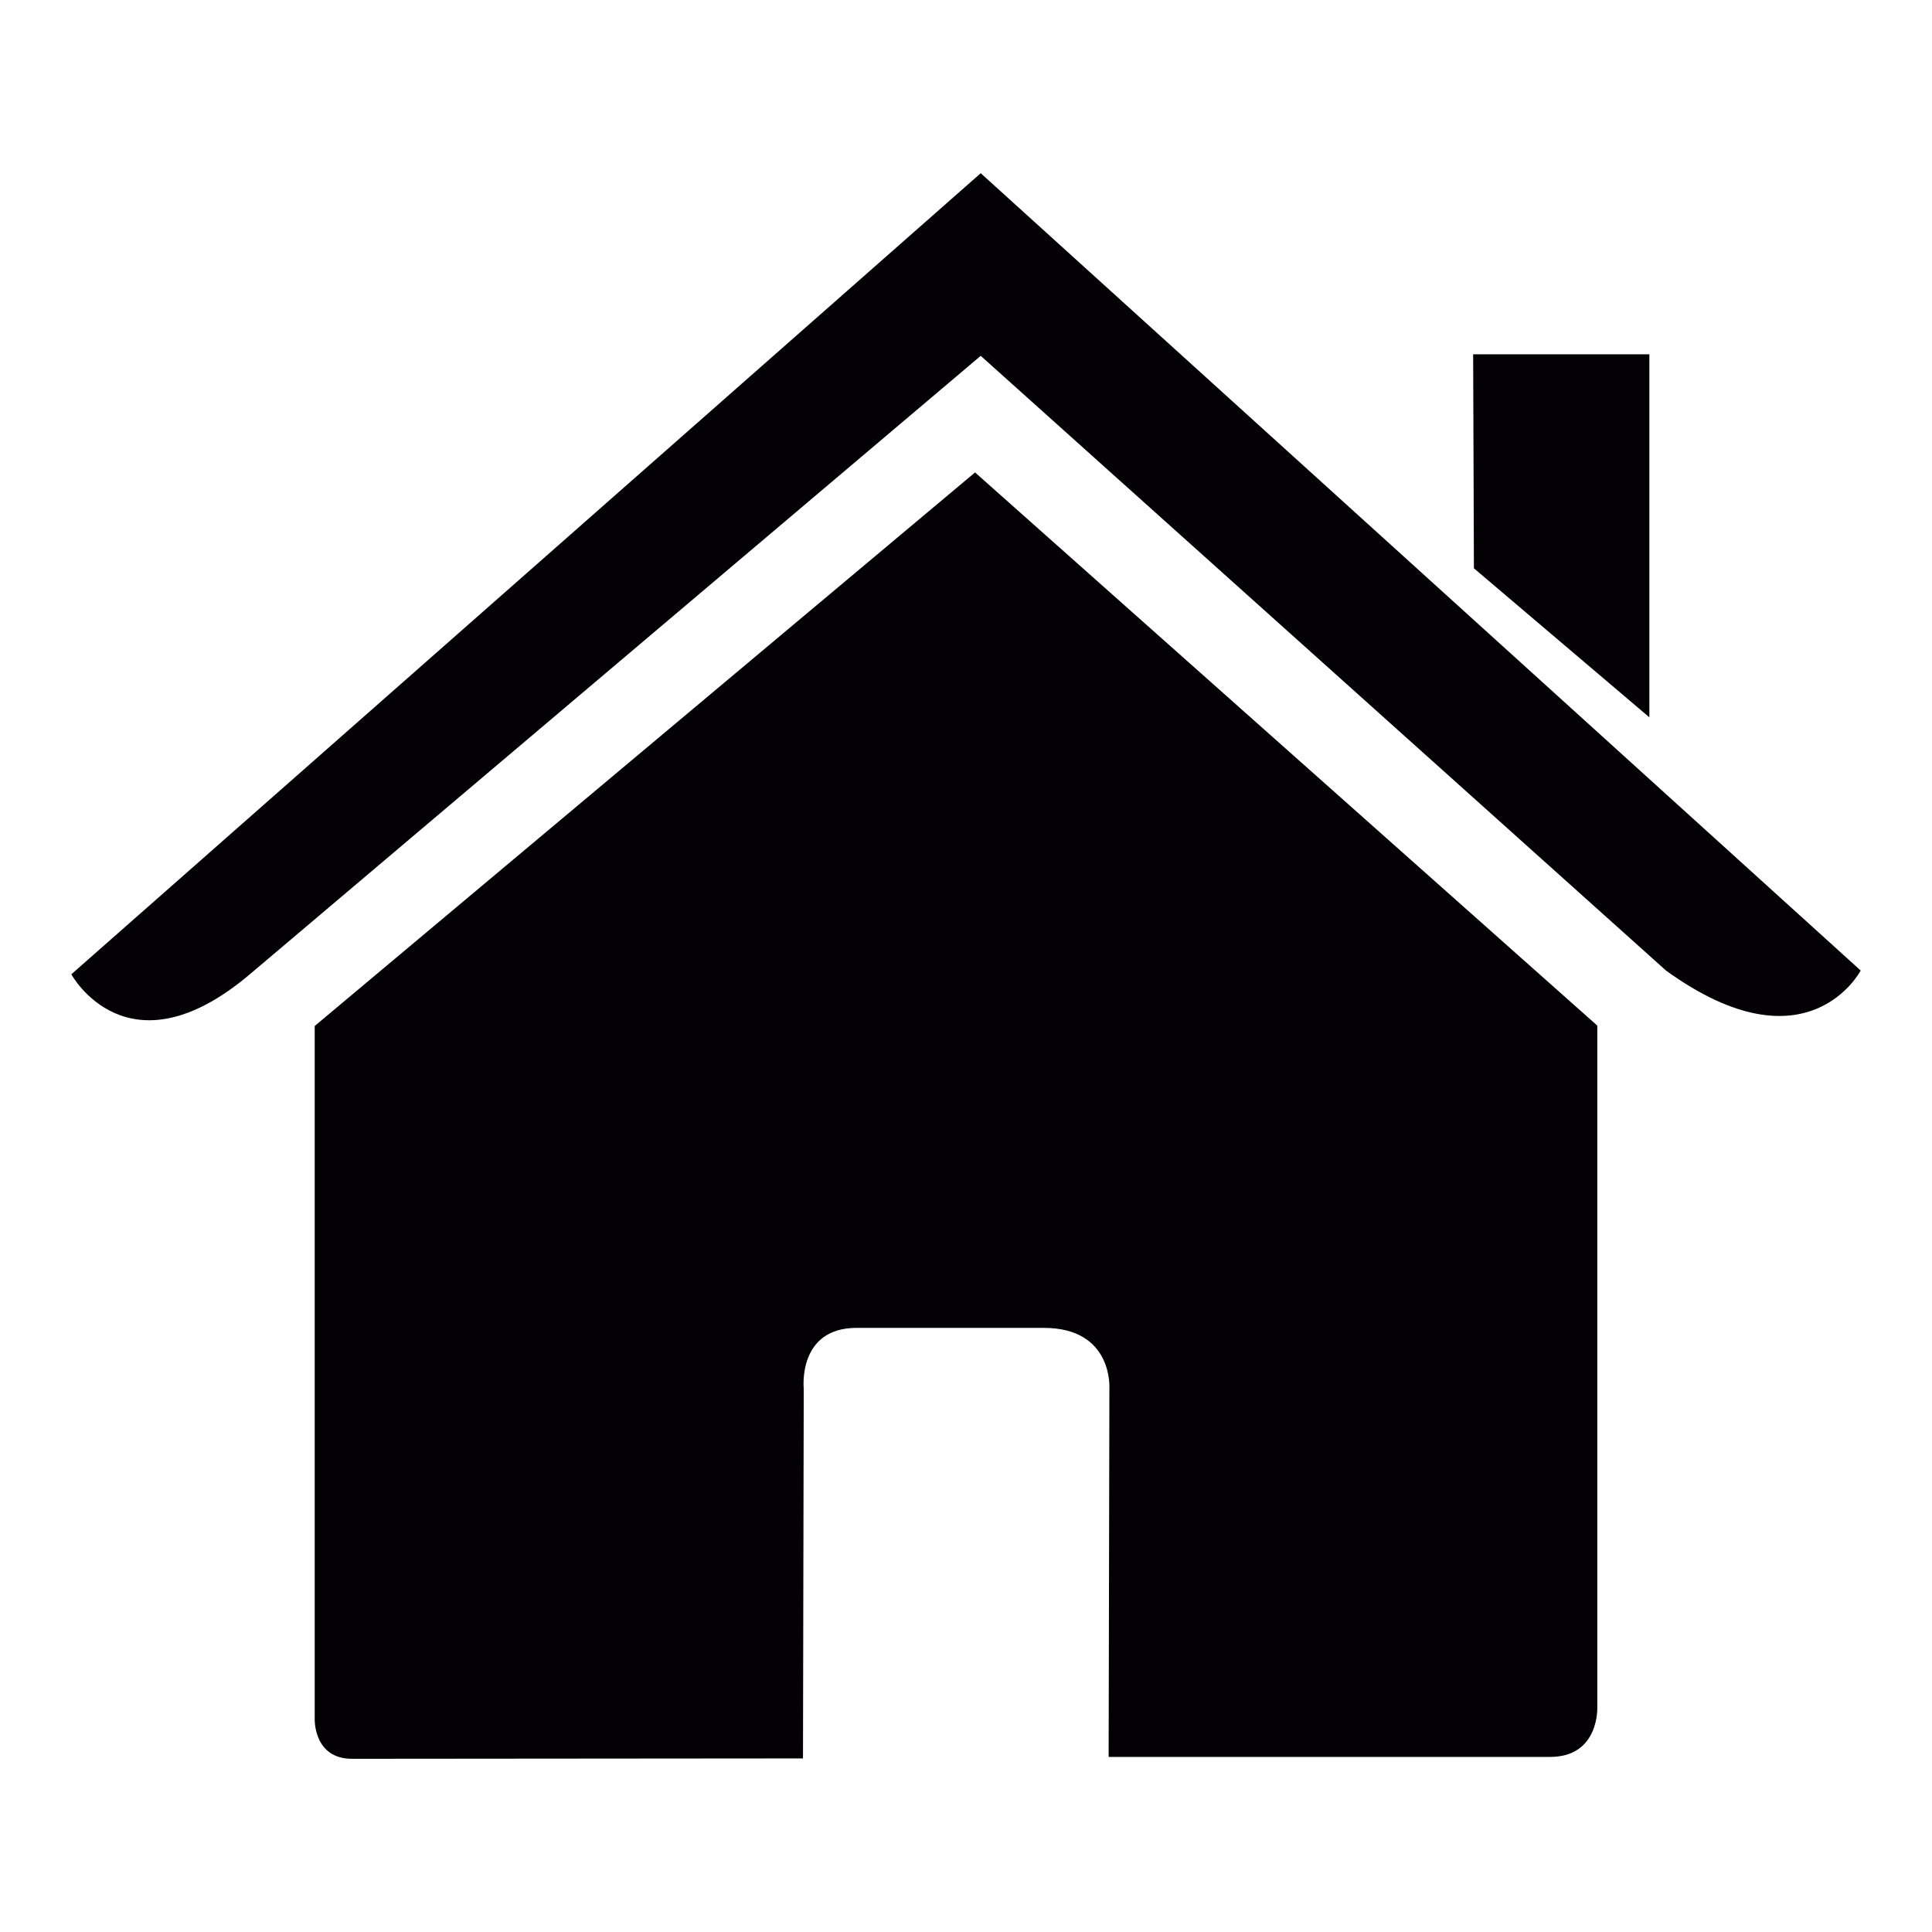
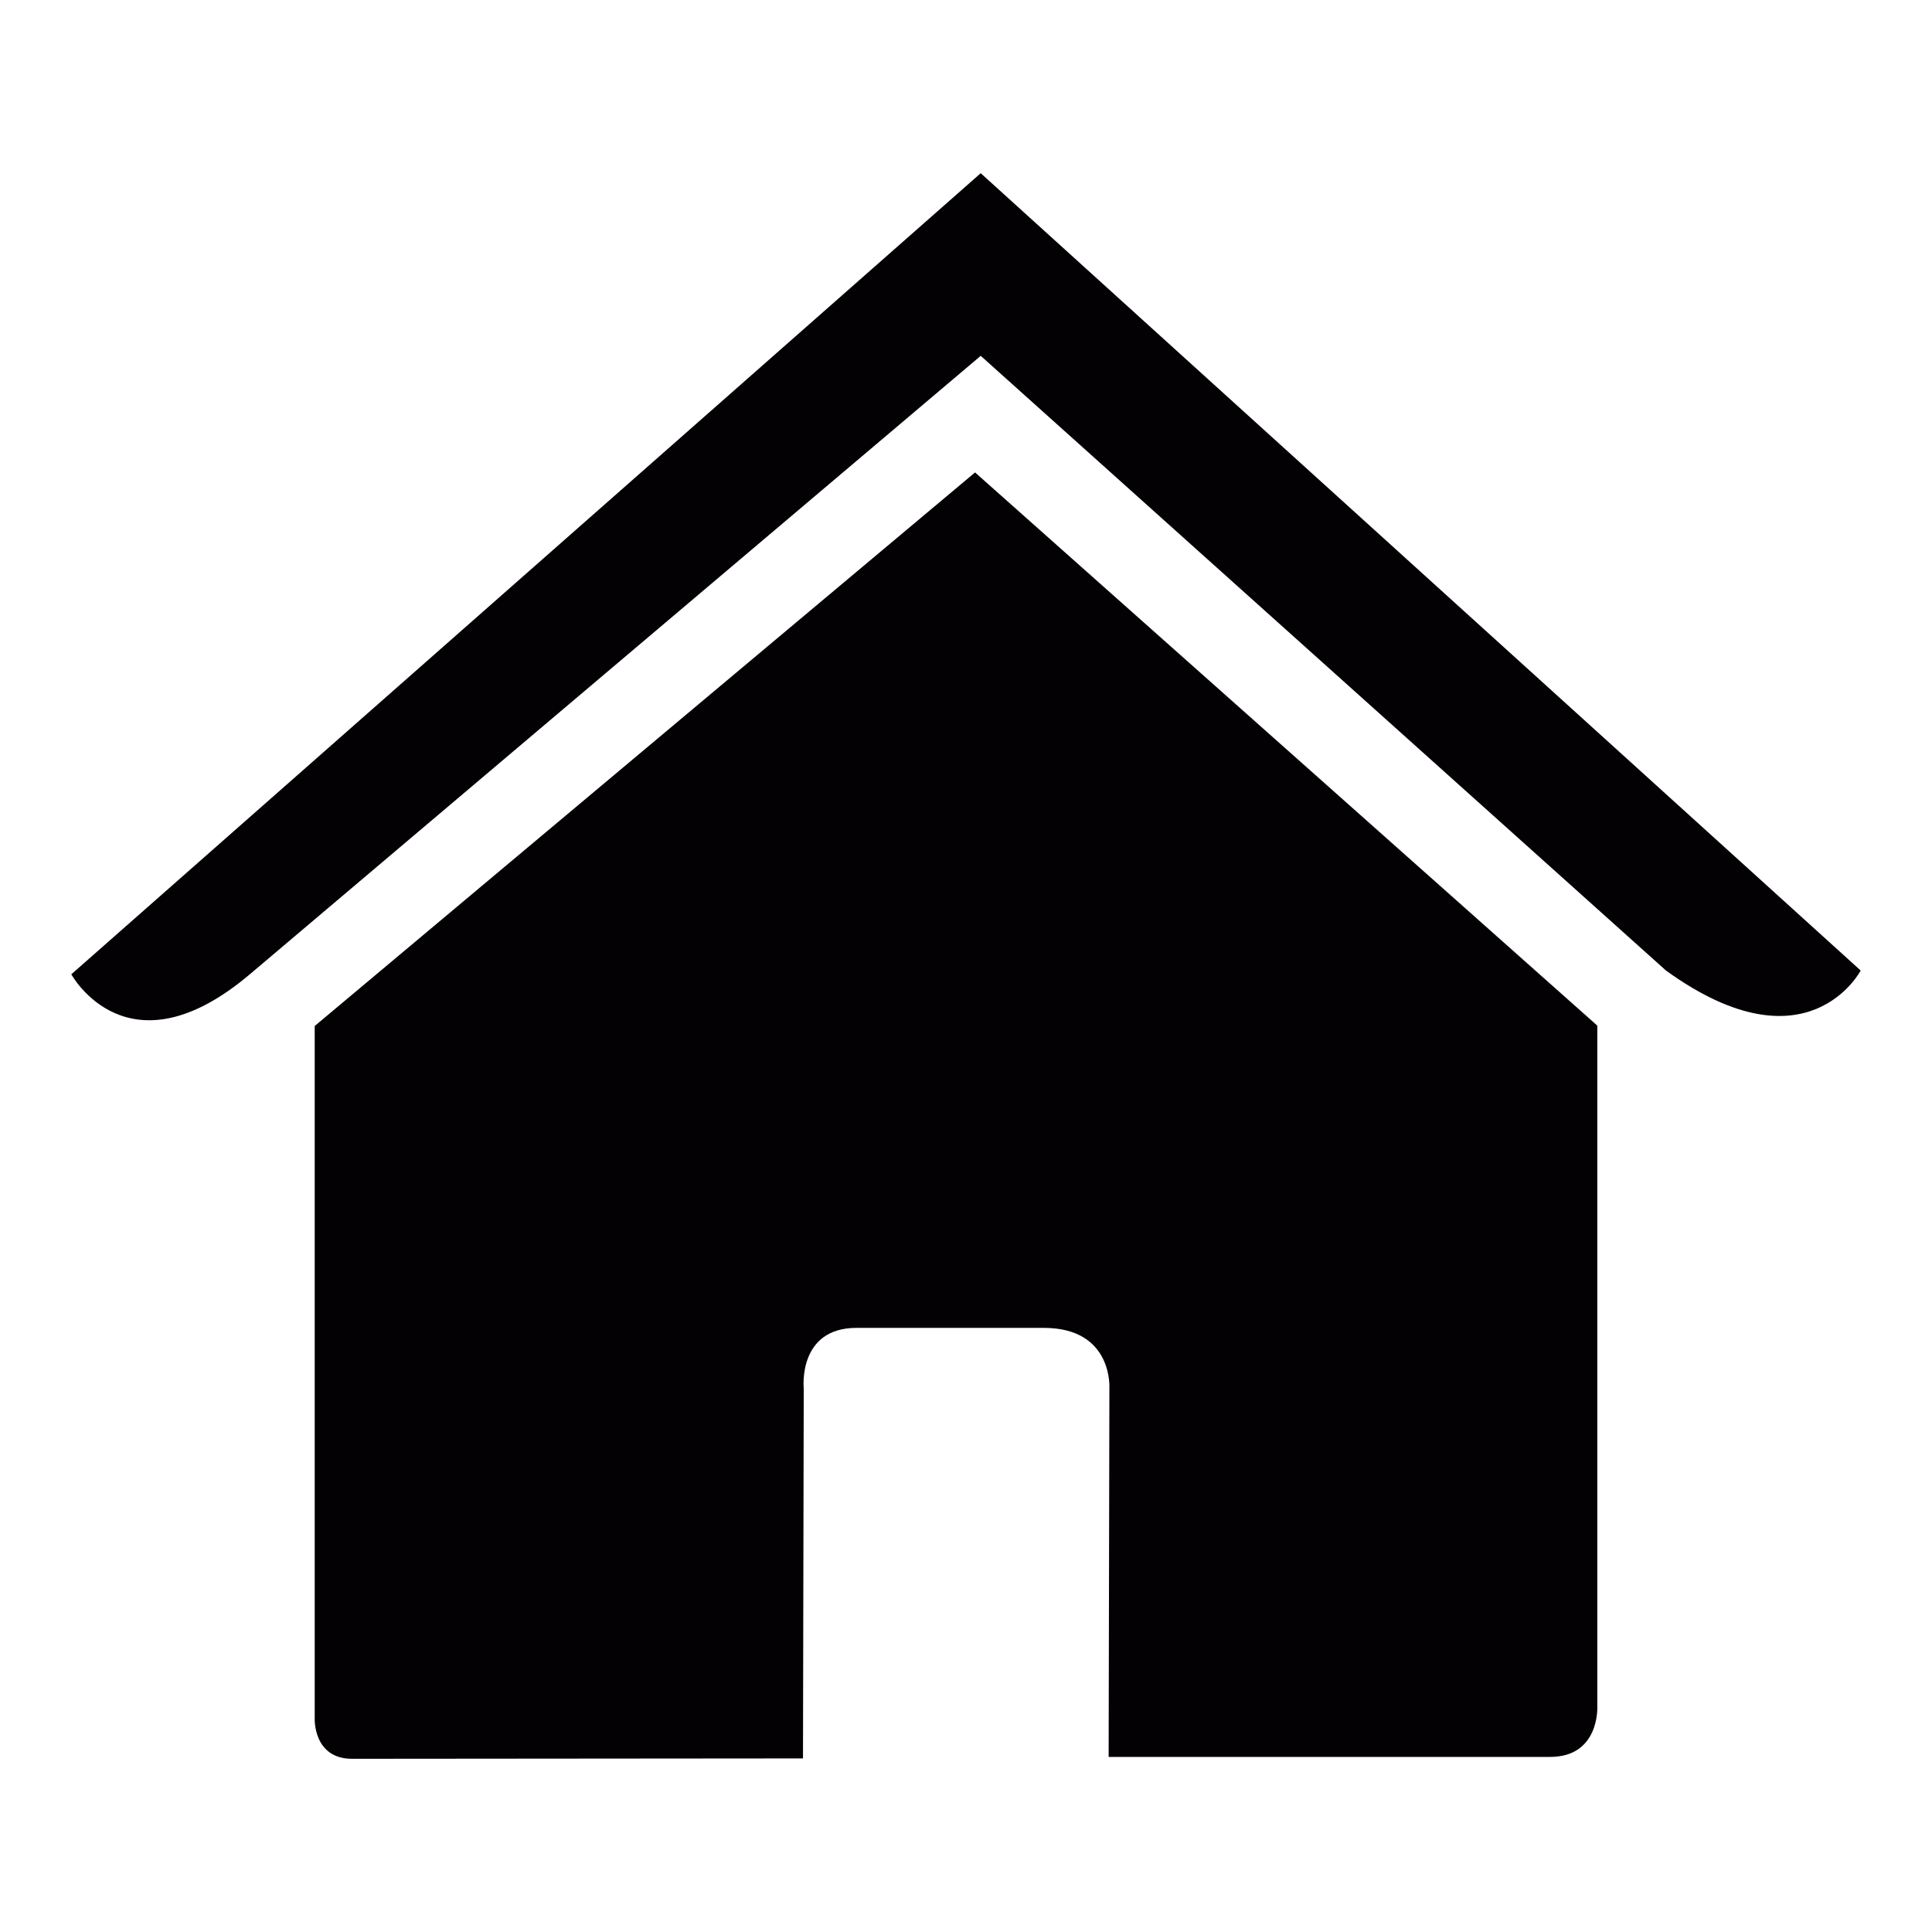
<svg xmlns="http://www.w3.org/2000/svg" version="1.1" id="Layer_1" x="0px" y="0px" viewBox="0 0 512 512" style="enable-background:new 0 0 512 512;" xml:space="preserve">
  <style type="text/css">
	.st0{fill:#030104;}
</style>
  <g>
    <path class="st0" d="M83.4,455.5c0,0-0.4,10.6,9.9,10.6c12.9,0,119.5-0.1,119.5-0.1L213,368c0,0-1.7-16.1,14-16.1h49.6   c18.5,0,17.4,16.1,17.4,16.1l-0.2,97.6c0,0,101.1,0,117,0c13.1,0,12.5-13.2,12.5-13.2V271.8L258.4,125.2l-175,146.7   C83.4,271.8,83.4,455.5,83.4,455.5z" />
    <path class="st0" d="M18.9,258.2c0,0,14.9,27.4,47.3,0L259.9,94.3l181.6,162.9c37.5,27.1,51.6,0,51.6,0L259.9,45.9L18.9,258.2z" />
-     <polygon class="st0" points="437.1,93.9 390.4,93.9 390.6,150.6 437.1,190.1  " />
  </g>
</svg>